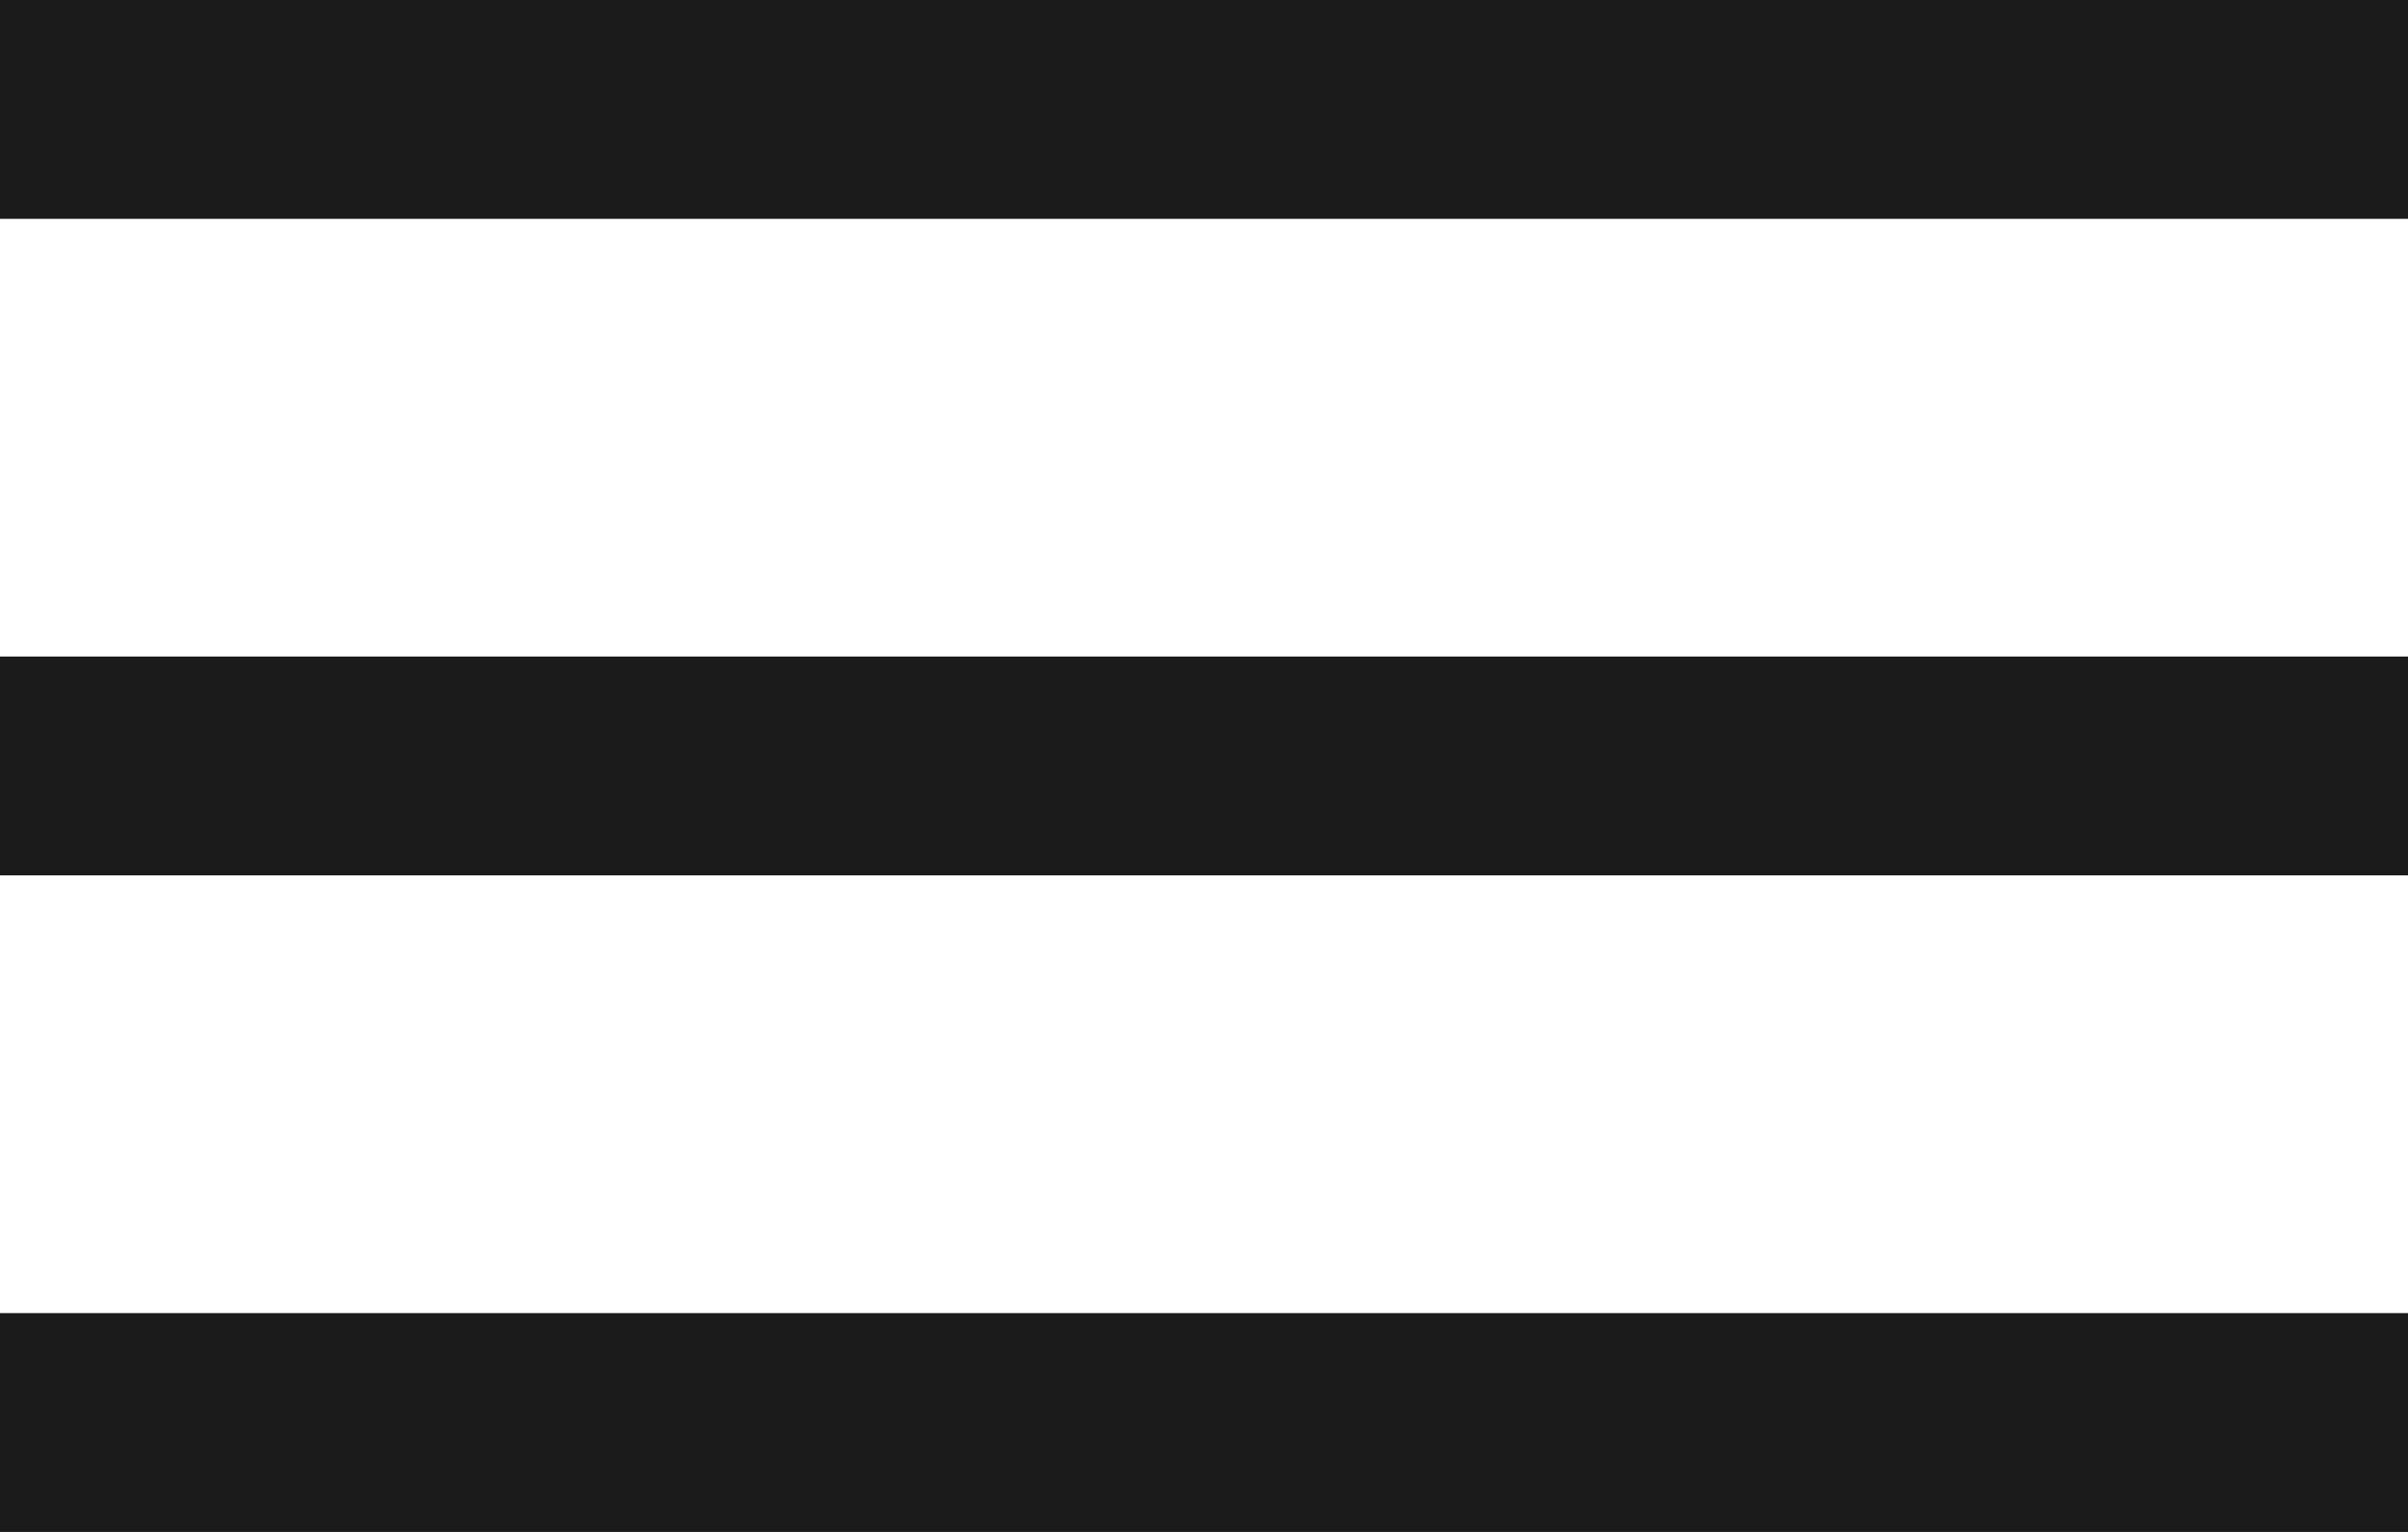
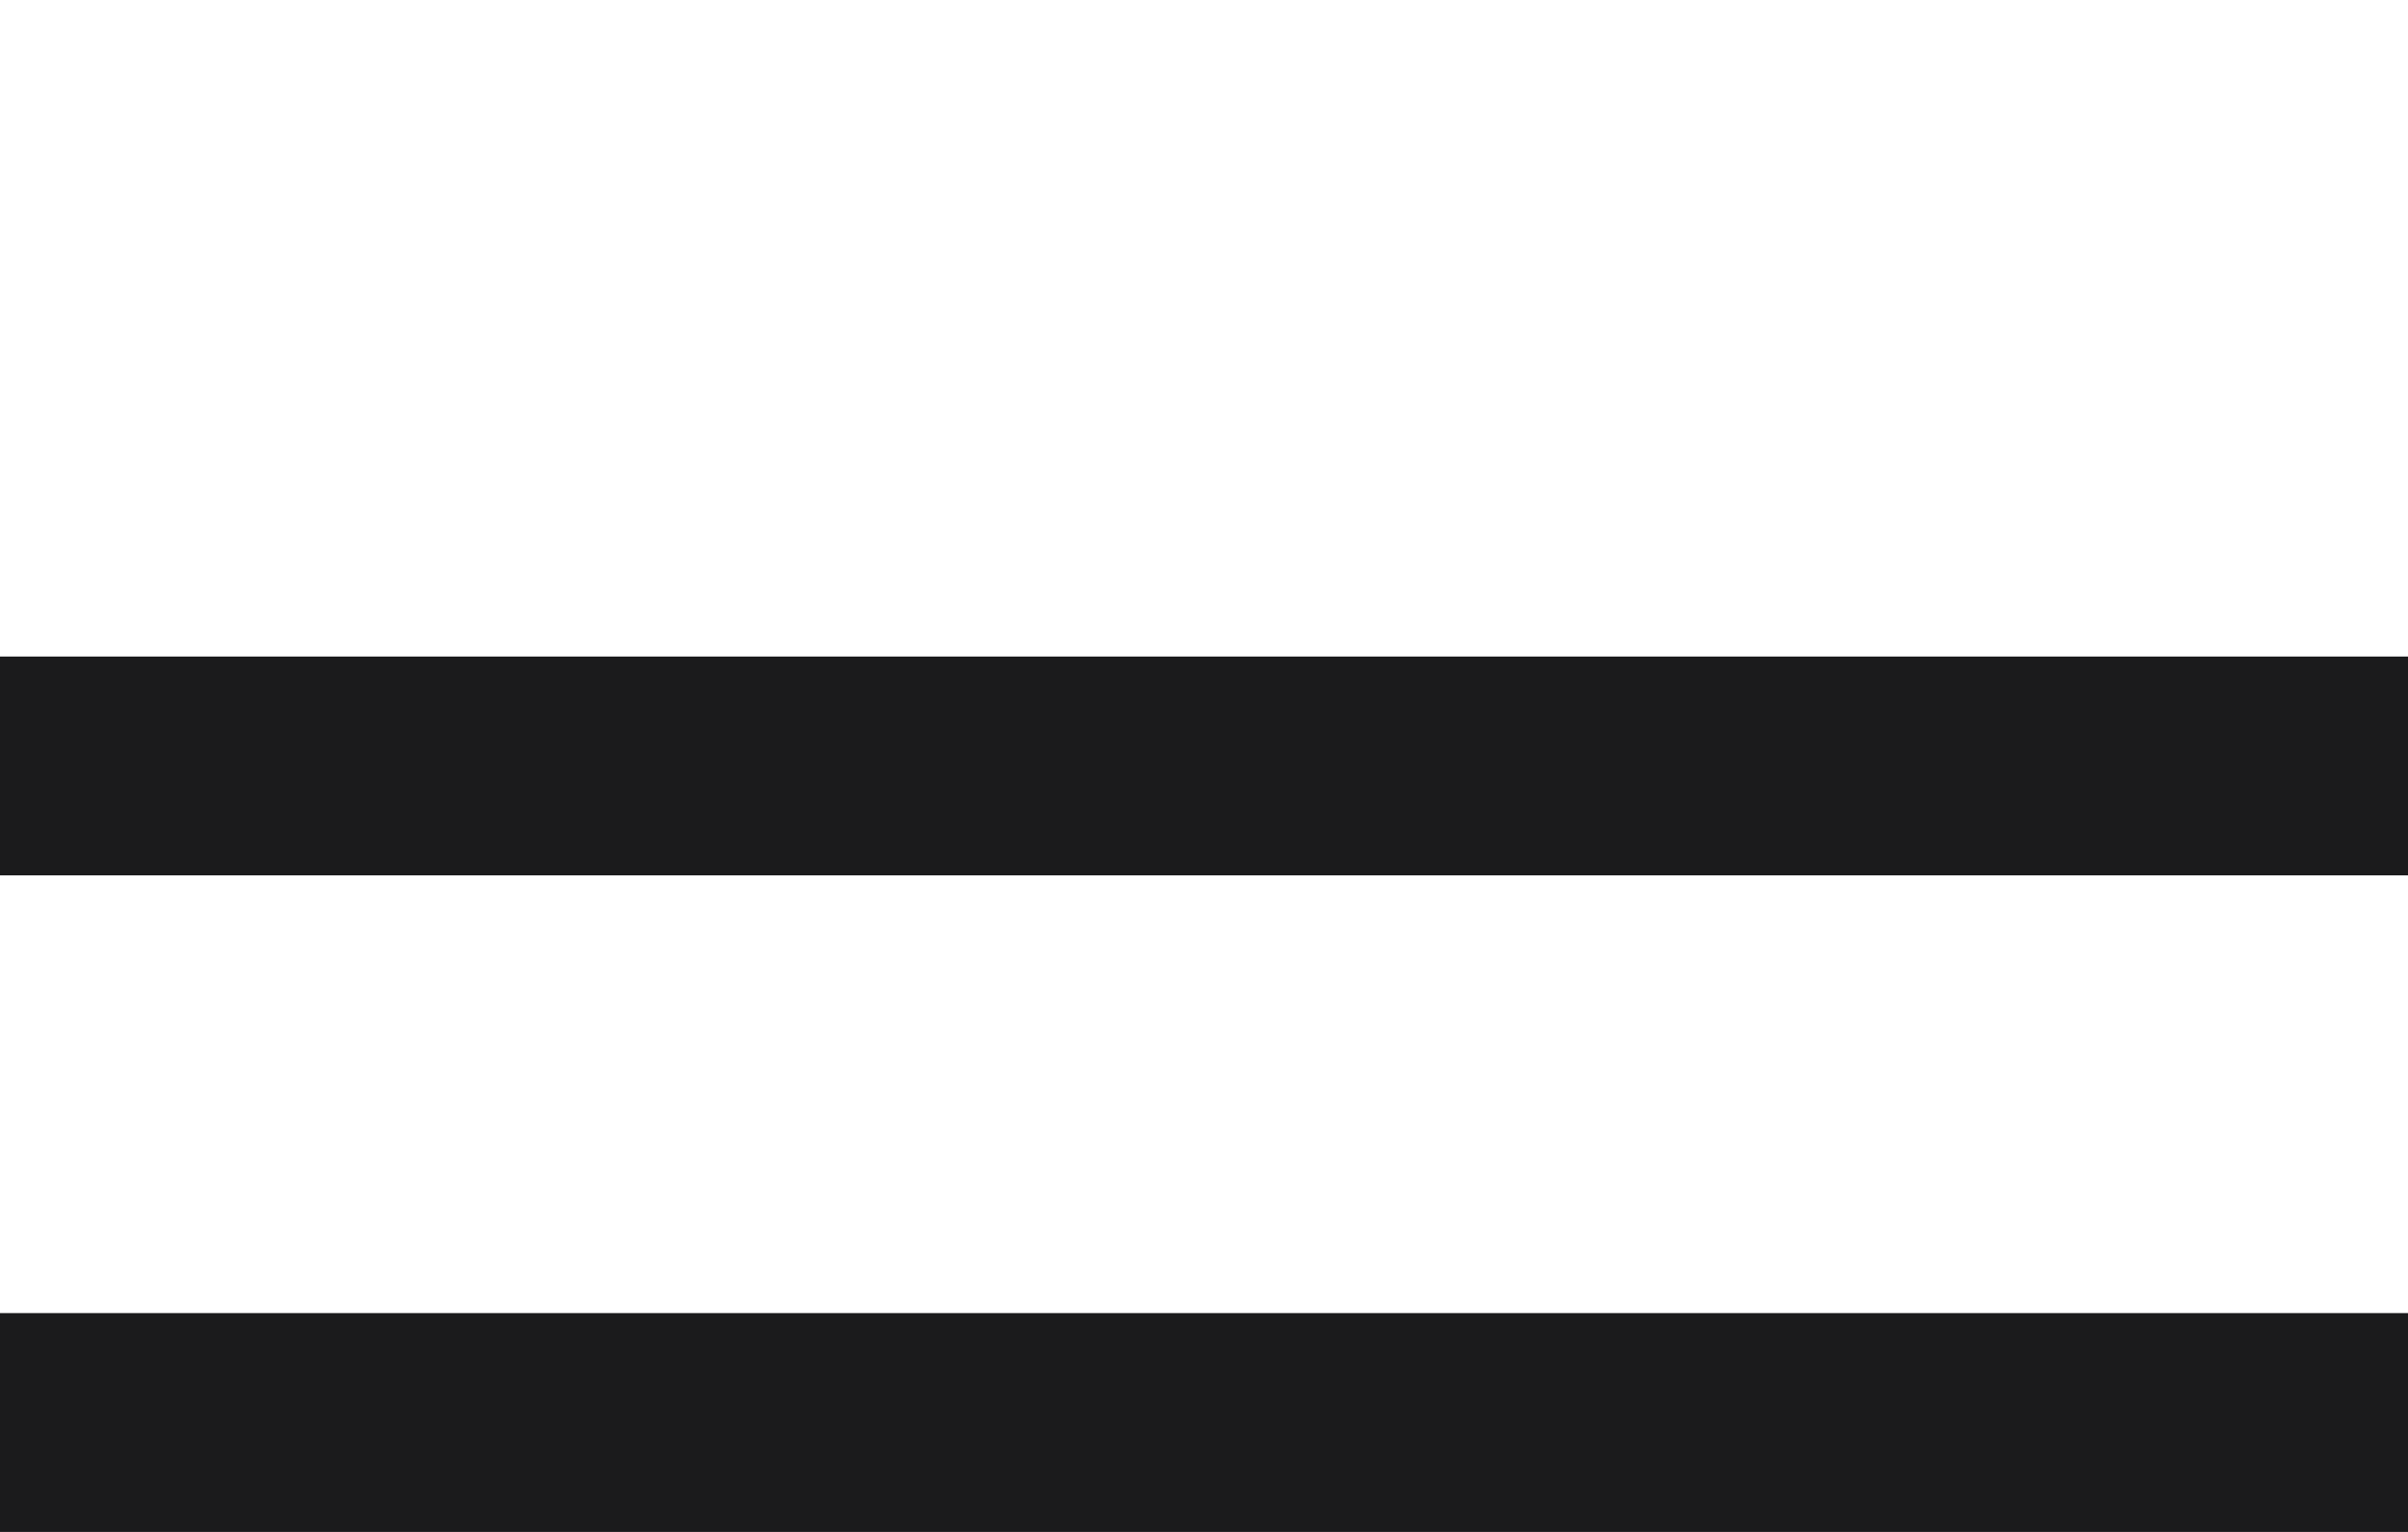
<svg xmlns="http://www.w3.org/2000/svg" version="1.1" id="Layer_2" x="0px" y="0px" width="33px" height="21px" viewBox="0 0 33 21" style="enable-background:new 0 0 33 21;" xml:space="preserve">
  <style type="text/css">
	.st0{fill:#FFFFFF;stroke:#1B1B1C;stroke-width:3;stroke-miterlimit:10;}
</style>
-   <line class="st0" x1="0" y1="1.5" x2="33" y2="1.5" />
  <line class="st0" x1="0" y1="10.5" x2="33" y2="10.5" />
  <line class="st0" x1="0" y1="19.5" x2="33" y2="19.5" />
</svg>